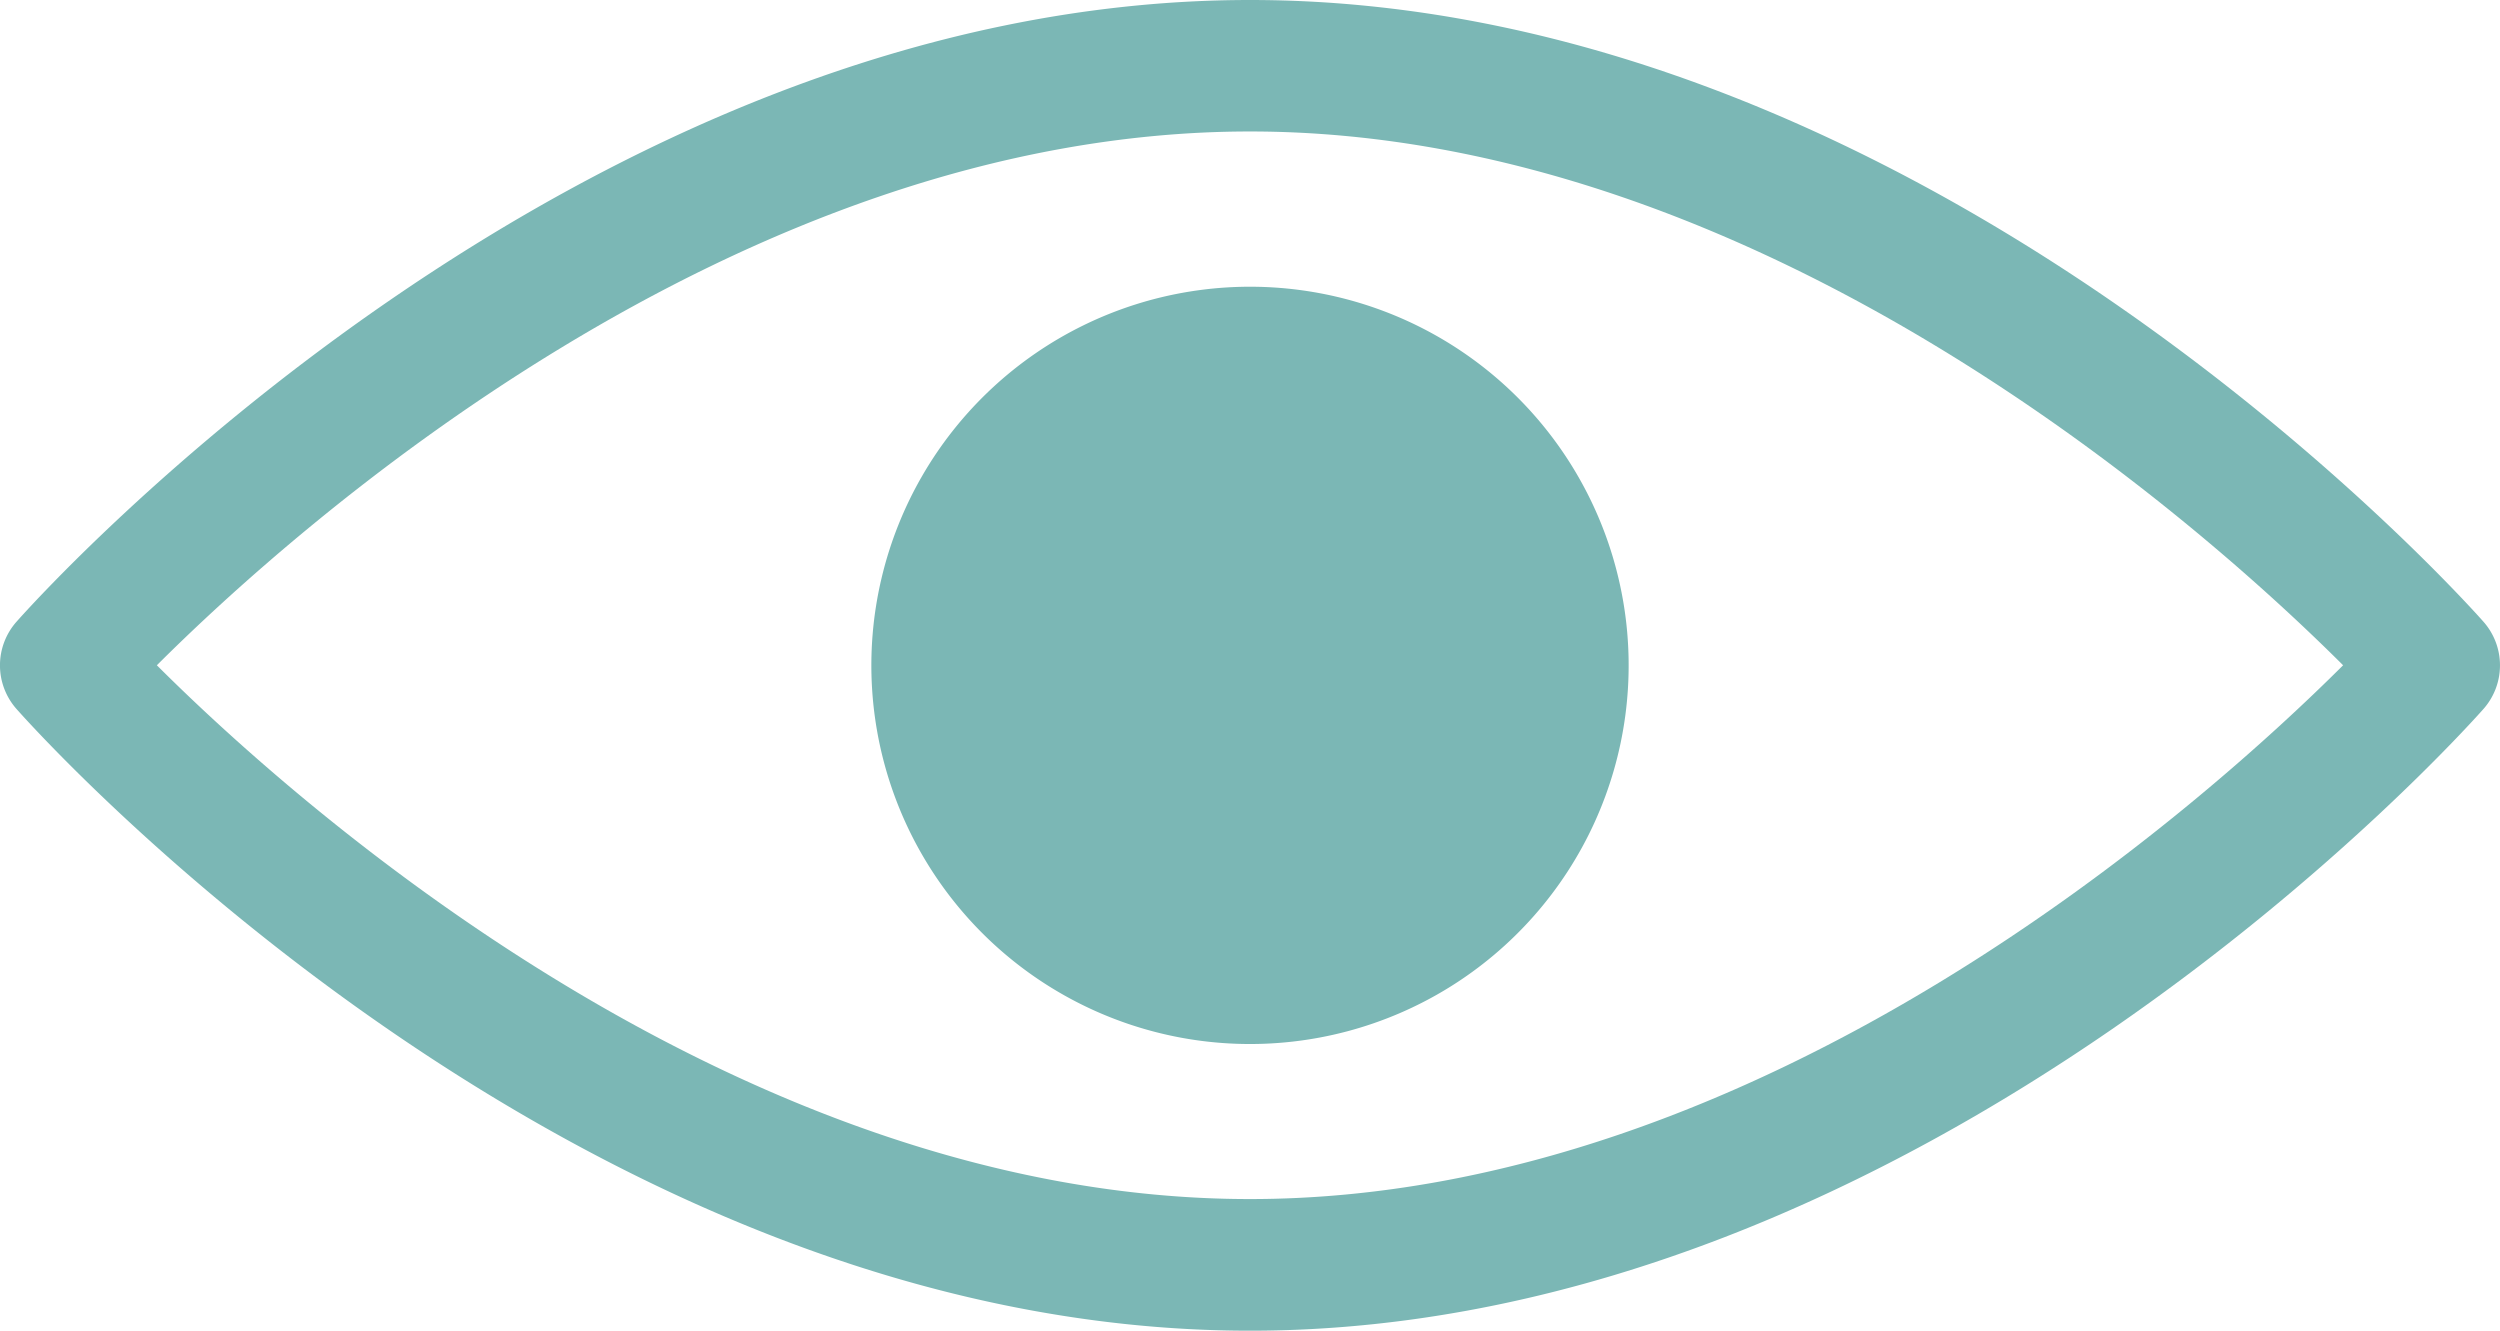
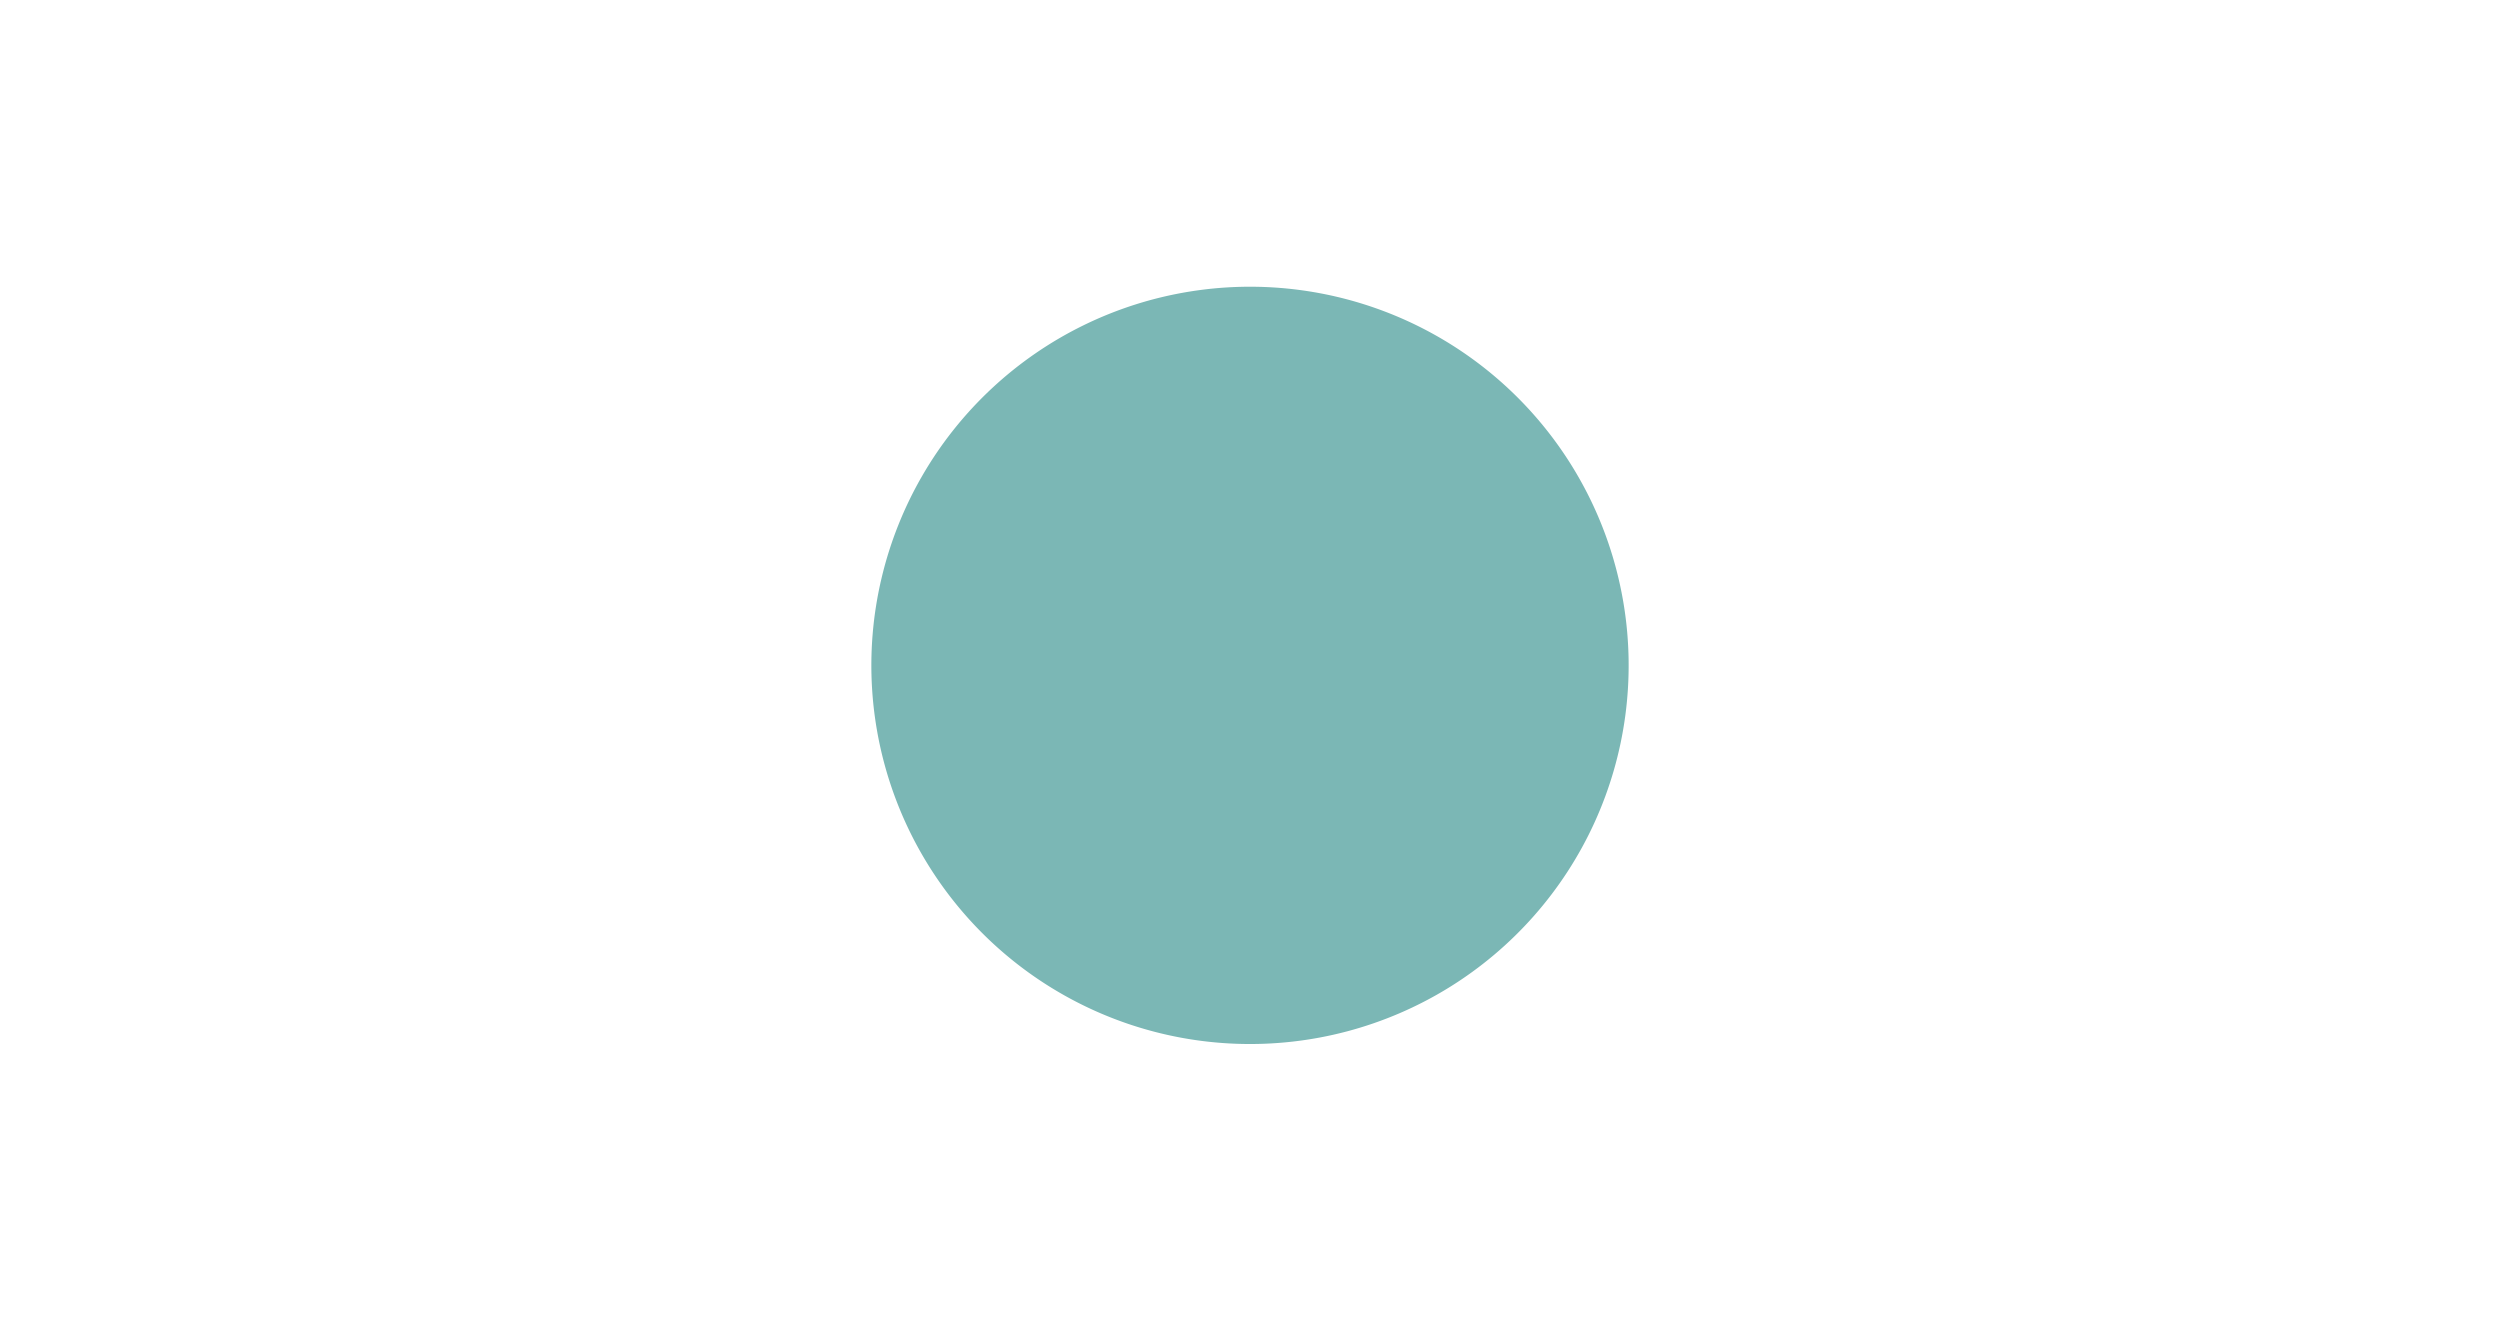
<svg xmlns="http://www.w3.org/2000/svg" width="81.647" height="43.459" viewBox="0 0 81.647 43.459">
  <g id="noun-vision-5328270" transform="translate(-85.551 -139.24)">
-     <path id="Tracé_2231" data-name="Tracé 2231" d="M166.659,159.546c-.734-.829-18.21-20.306-40.285-20.306s-39.55,19.477-40.285,20.306a2.15,2.15,0,0,0,0,2.847c.734.829,18.21,20.306,40.285,20.306s39.55-19.477,40.285-20.306a2.151,2.151,0,0,0,0-2.847ZM126.374,178.4c-16.811,0-31.3-13.039-35.7-17.433,4.4-4.393,18.886-17.433,35.7-17.433s31.3,13.04,35.7,17.433C157.669,165.362,143.185,178.4,126.374,178.4Z" transform="translate(0 0)" fill="#7bb7b5" />
    <path id="Tracé_2232" data-name="Tracé 2232" d="M294.457,210.272a12.366,12.366,0,1,1-14.187-10.225,12.365,12.365,0,0,1,14.187,10.225" transform="translate(-155.876 -51.283)" fill="#7bb7b5" />
  </g>
</svg>